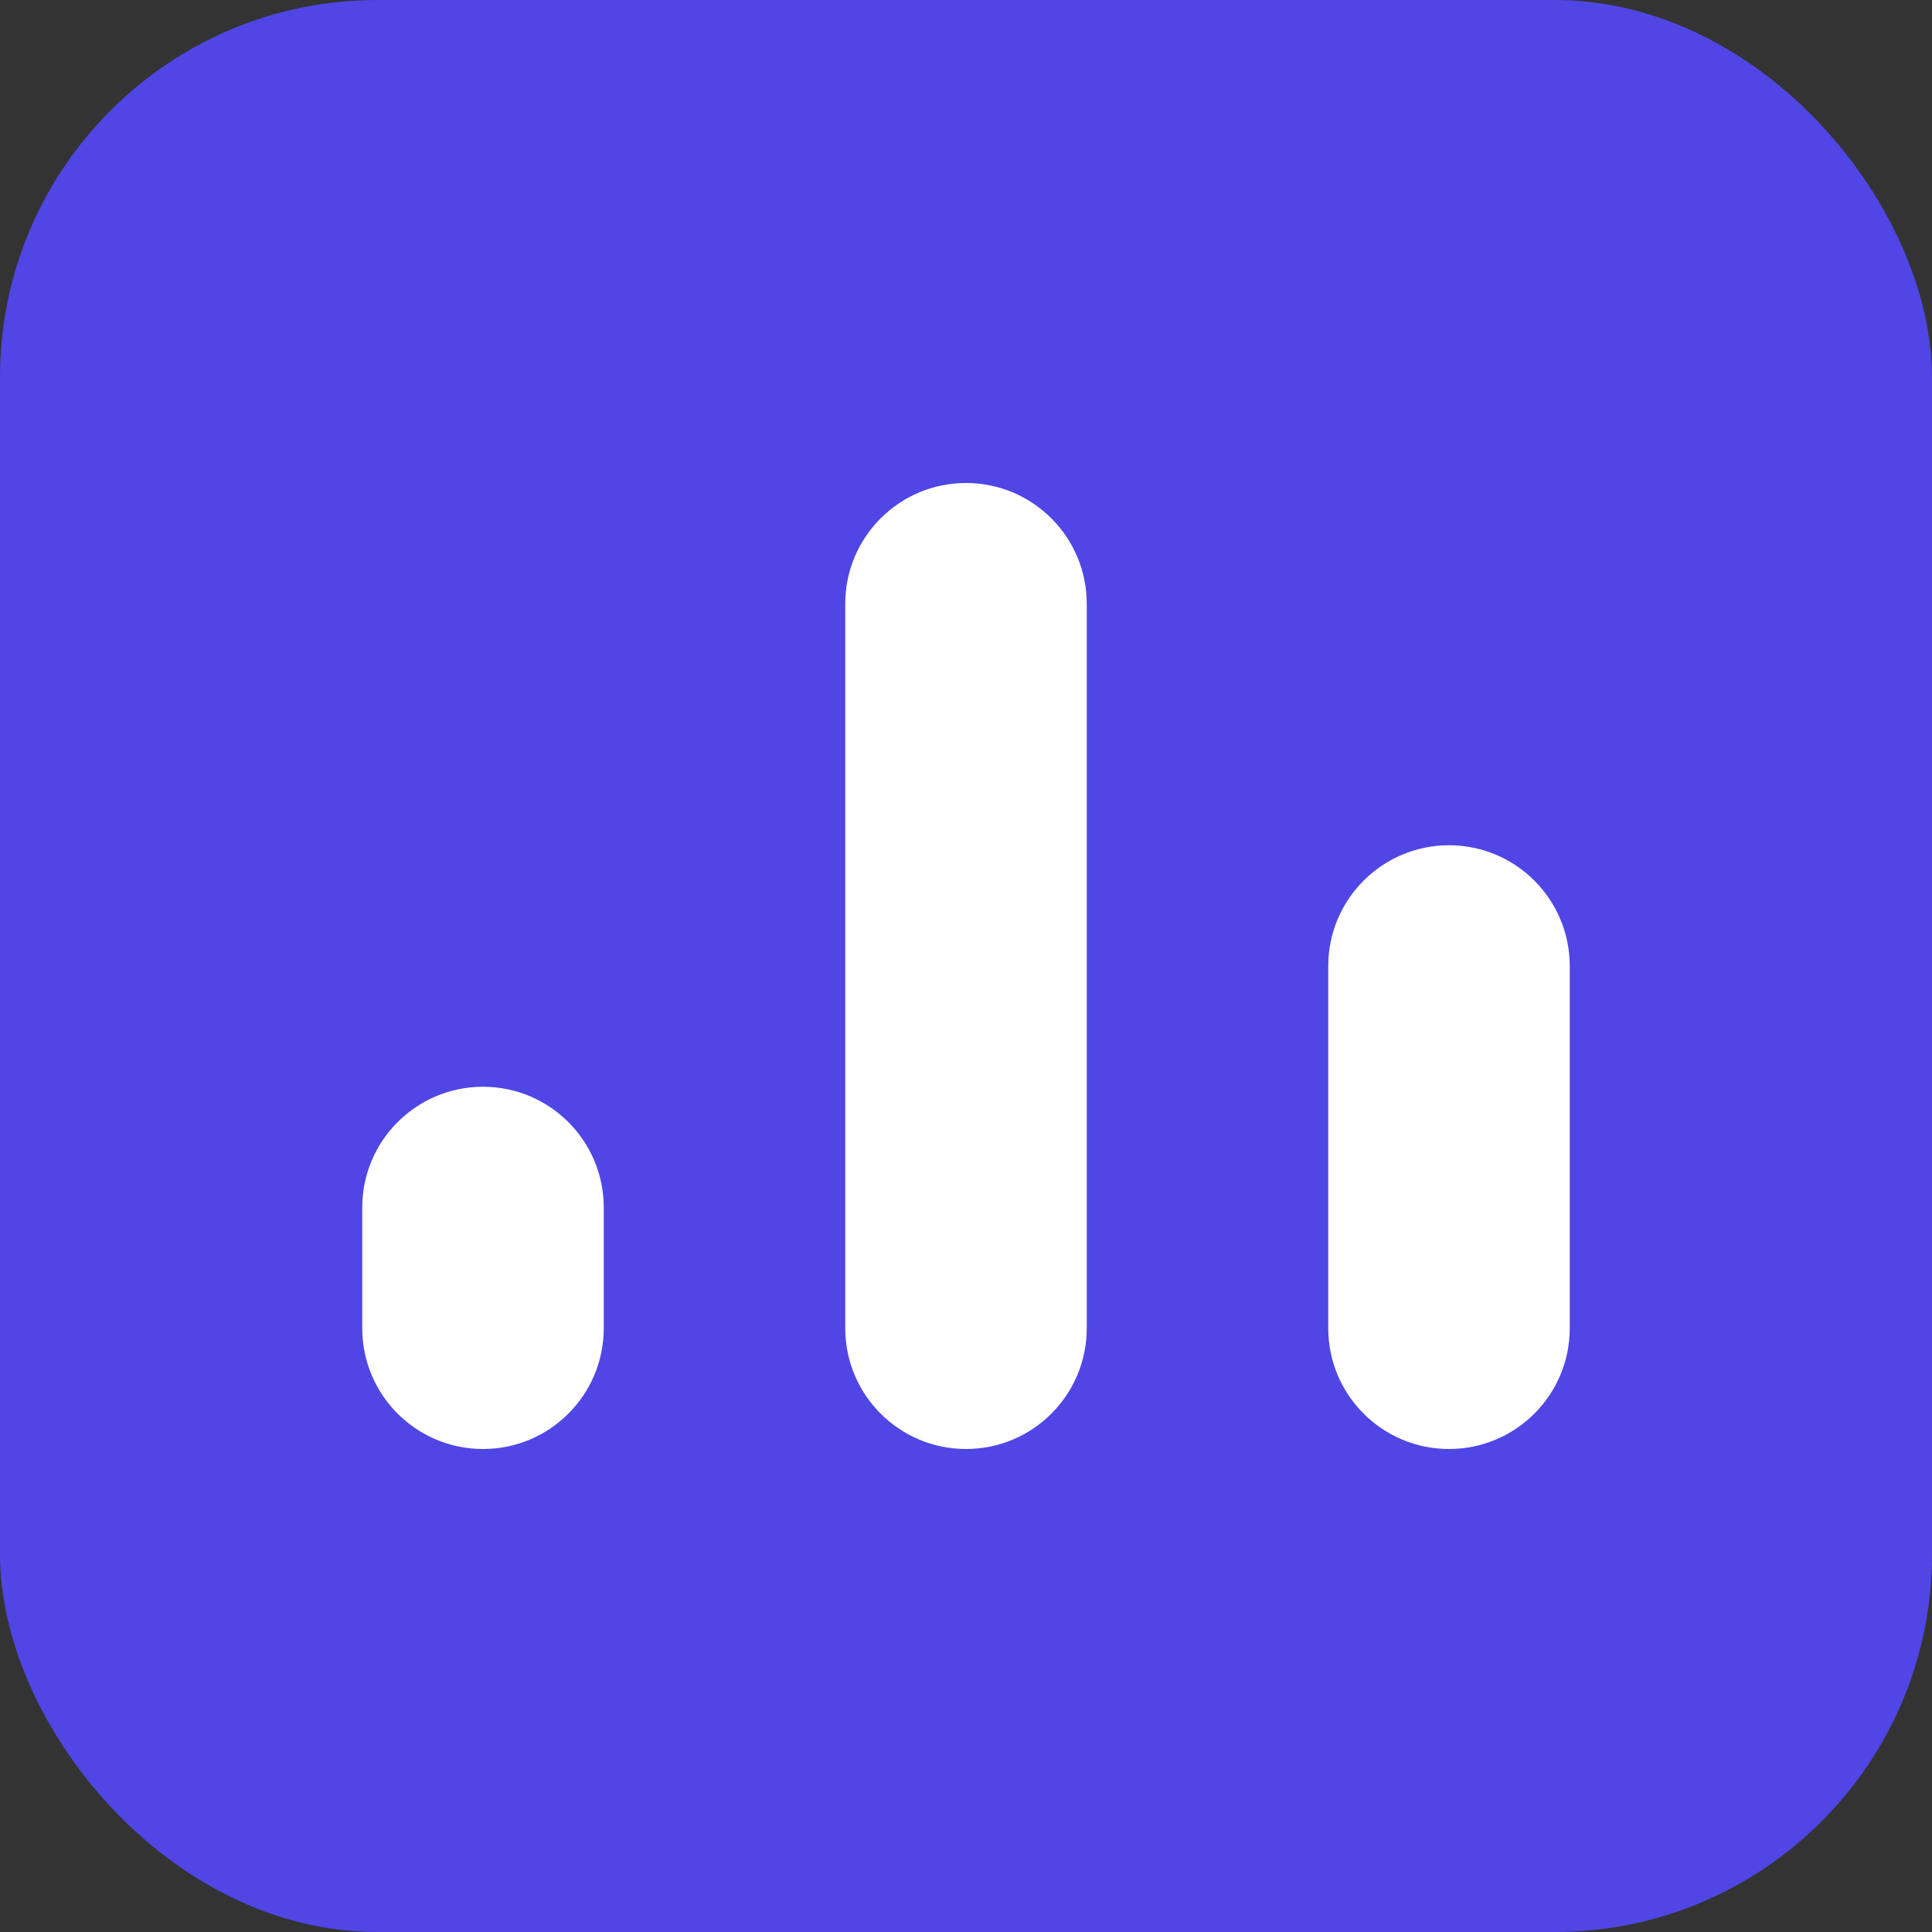
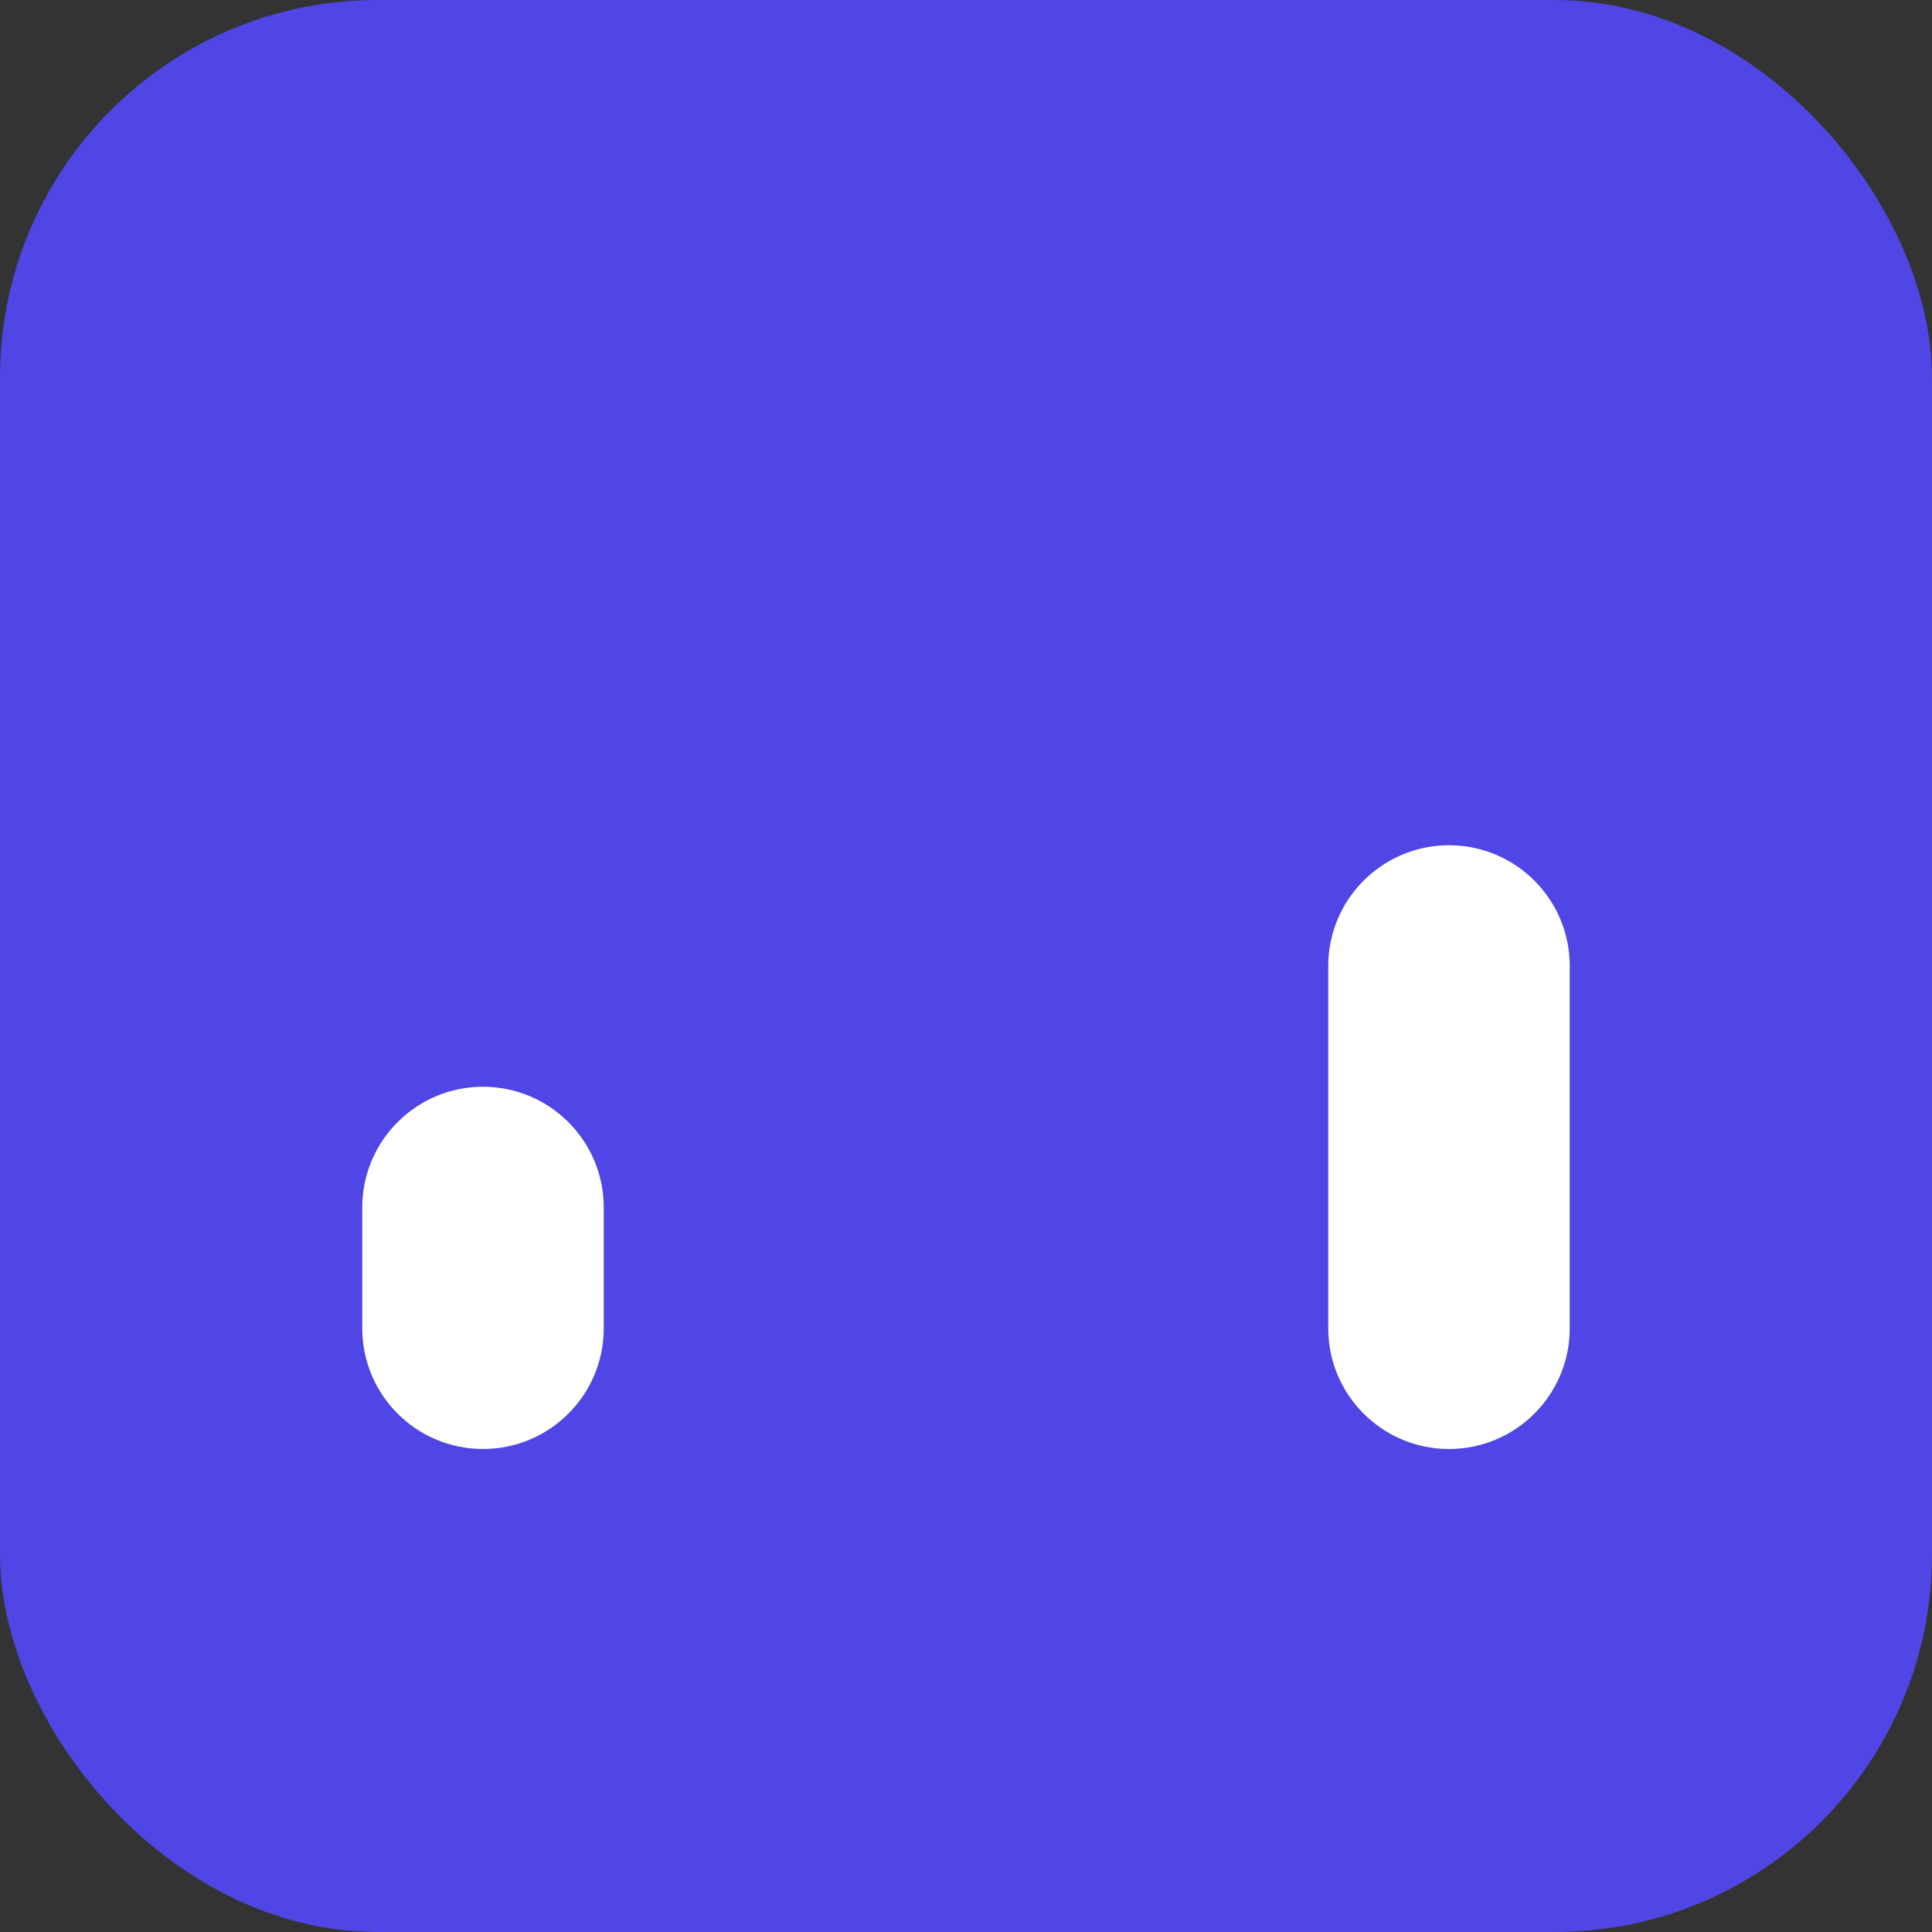
<svg xmlns="http://www.w3.org/2000/svg" width="512" height="512" viewBox="0 0 512 512" fill="none">
  <rect x="0" y="0" width="512" height="512" fill="#333333" stroke="none" />
  <rect width="512" height="512" rx="100" fill="#4F46E5" />
-   <path d="M256 128C238.33 128 224 142.33 224 160V352C224 369.67 238.33 384 256 384C273.67 384 288 369.67 288 352V160C288 142.33 273.67 128 256 128Z" fill="white" />
  <path d="M384 224C366.33 224 352 238.33 352 256V352C352 369.67 366.33 384 384 384C401.67 384 416 369.67 416 352V256C416 238.33 401.67 224 384 224Z" fill="white" />
  <path d="M128 288C110.33 288 96 302.33 96 320V352C96 369.67 110.33 384 128 384C145.67 384 160 369.67 160 352V320C160 302.33 145.67 288 128 288Z" fill="white" />
</svg>